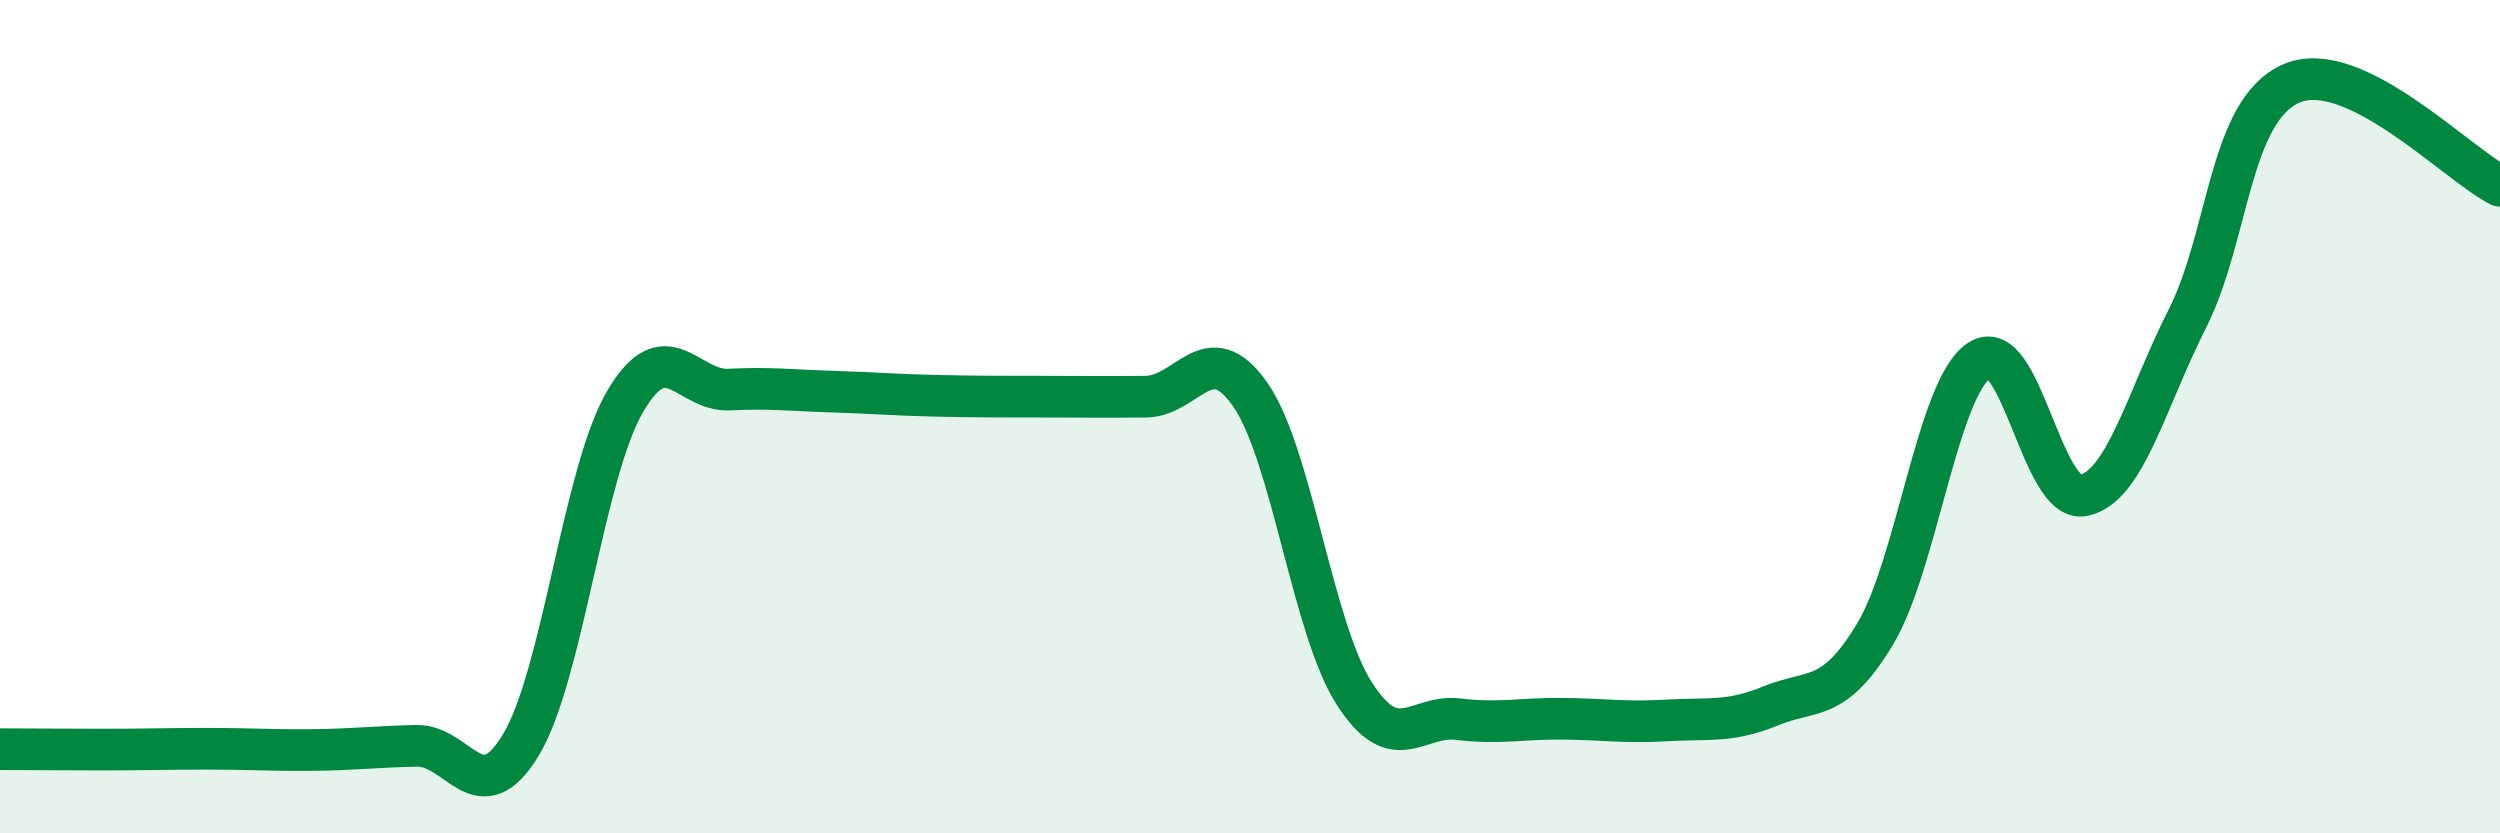
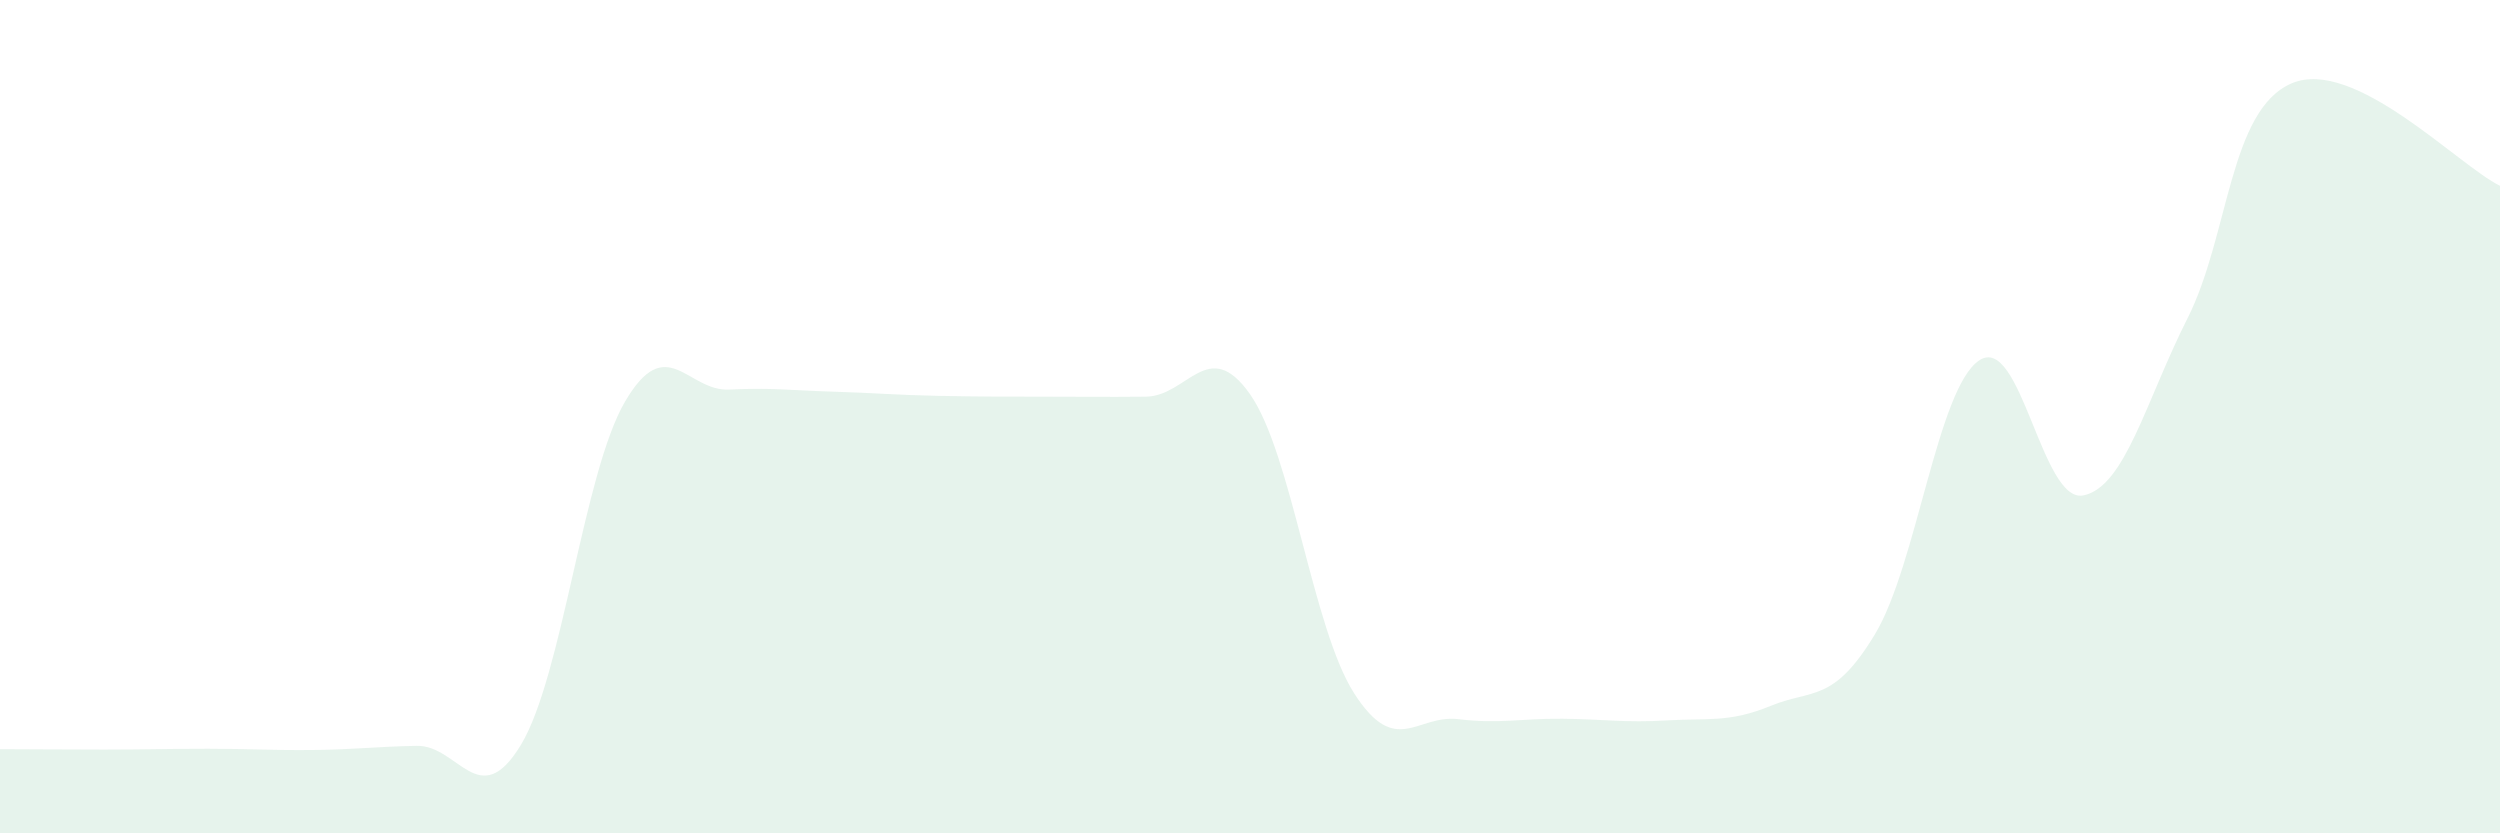
<svg xmlns="http://www.w3.org/2000/svg" width="60" height="20" viewBox="0 0 60 20">
  <path d="M 0,17.98 C 0.5,17.98 1.5,17.99 2.5,17.99 C 3.5,17.99 4,17.97 5,17.97 C 6,17.97 6.5,18.01 7.5,18 C 8.5,17.99 9,17.92 10,17.9 C 11,17.88 11.5,19.53 12.5,17.88 C 13.5,16.23 14,11.35 15,9.64 C 16,7.93 16.5,9.4 17.5,9.35 C 18.5,9.3 19,9.37 20,9.4 C 21,9.43 21.5,9.48 22.5,9.5 C 23.5,9.52 24,9.52 25,9.52 C 26,9.52 26.5,9.53 27.5,9.52 C 28.5,9.51 29,8.04 30,9.46 C 31,10.88 31.5,15.08 32.5,16.64 C 33.5,18.2 34,17.14 35,17.26 C 36,17.38 36.5,17.24 37.5,17.25 C 38.5,17.26 39,17.35 40,17.29 C 41,17.23 41.5,17.35 42.5,16.94 C 43.5,16.53 44,16.88 45,15.22 C 46,13.56 46.5,9.32 47.5,8.65 C 48.5,7.98 49,12.09 50,11.89 C 51,11.69 51.5,9.62 52.5,7.64 C 53.5,5.66 53.5,2.64 55,2 C 56.5,1.36 59,3.97 60,4.46L60 20L0 20Z" fill="#008740" opacity="0.1" stroke-linecap="round" stroke-linejoin="round" />
-   <path d="M 0,17.98 C 0.5,17.98 1.5,17.99 2.5,17.99 C 3.5,17.99 4,17.97 5,17.97 C 6,17.97 6.5,18.01 7.5,18 C 8.5,17.99 9,17.92 10,17.9 C 11,17.88 11.5,19.53 12.5,17.88 C 13.5,16.23 14,11.35 15,9.64 C 16,7.93 16.5,9.4 17.5,9.35 C 18.5,9.3 19,9.37 20,9.4 C 21,9.43 21.5,9.48 22.5,9.5 C 23.5,9.52 24,9.52 25,9.52 C 26,9.52 26.5,9.53 27.5,9.52 C 28.5,9.51 29,8.04 30,9.46 C 31,10.88 31.5,15.08 32.5,16.64 C 33.5,18.2 34,17.14 35,17.26 C 36,17.38 36.5,17.24 37.5,17.25 C 38.5,17.26 39,17.35 40,17.29 C 41,17.23 41.5,17.35 42.5,16.94 C 43.5,16.53 44,16.88 45,15.22 C 46,13.56 46.5,9.32 47.5,8.65 C 48.5,7.98 49,12.09 50,11.89 C 51,11.69 51.5,9.62 52.5,7.64 C 53.5,5.66 53.5,2.64 55,2 C 56.5,1.36 59,3.97 60,4.46" stroke="#008740" stroke-width="1" fill="none" stroke-linecap="round" stroke-linejoin="round" />
</svg>